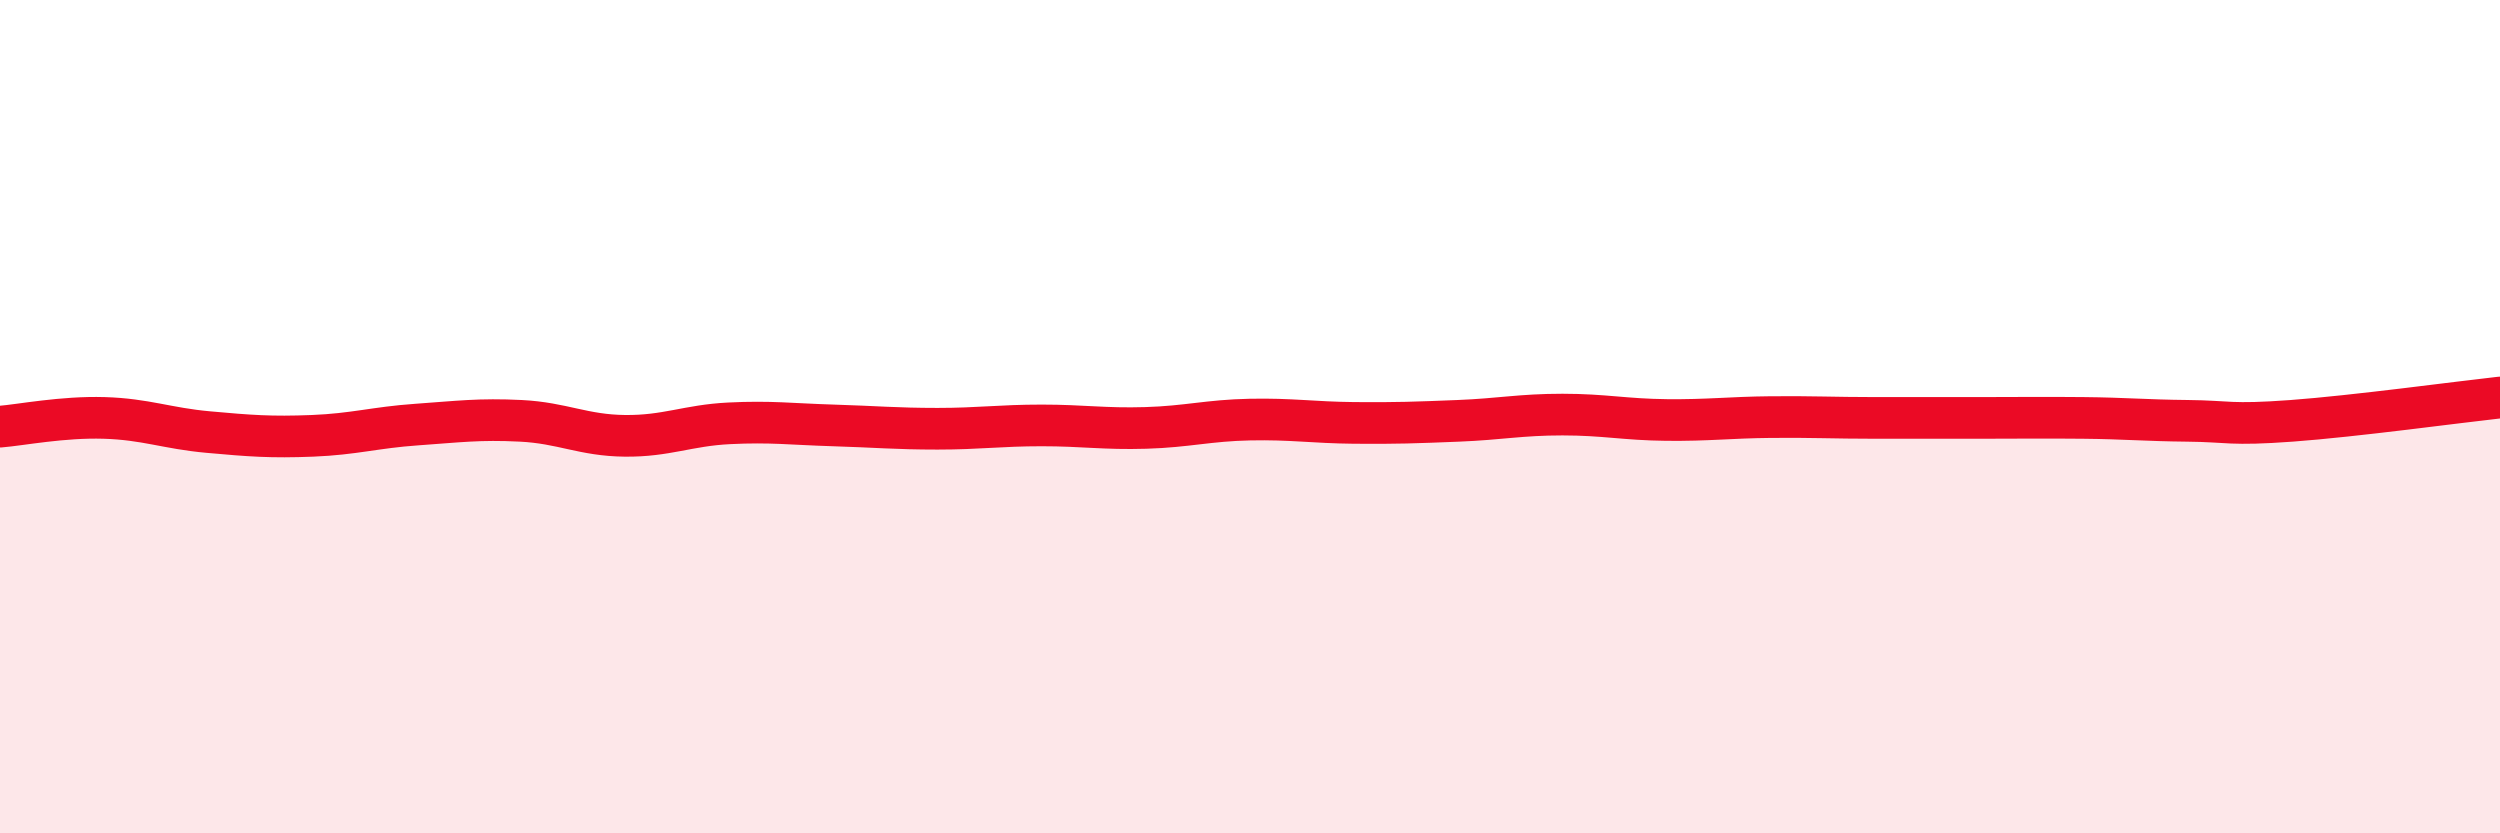
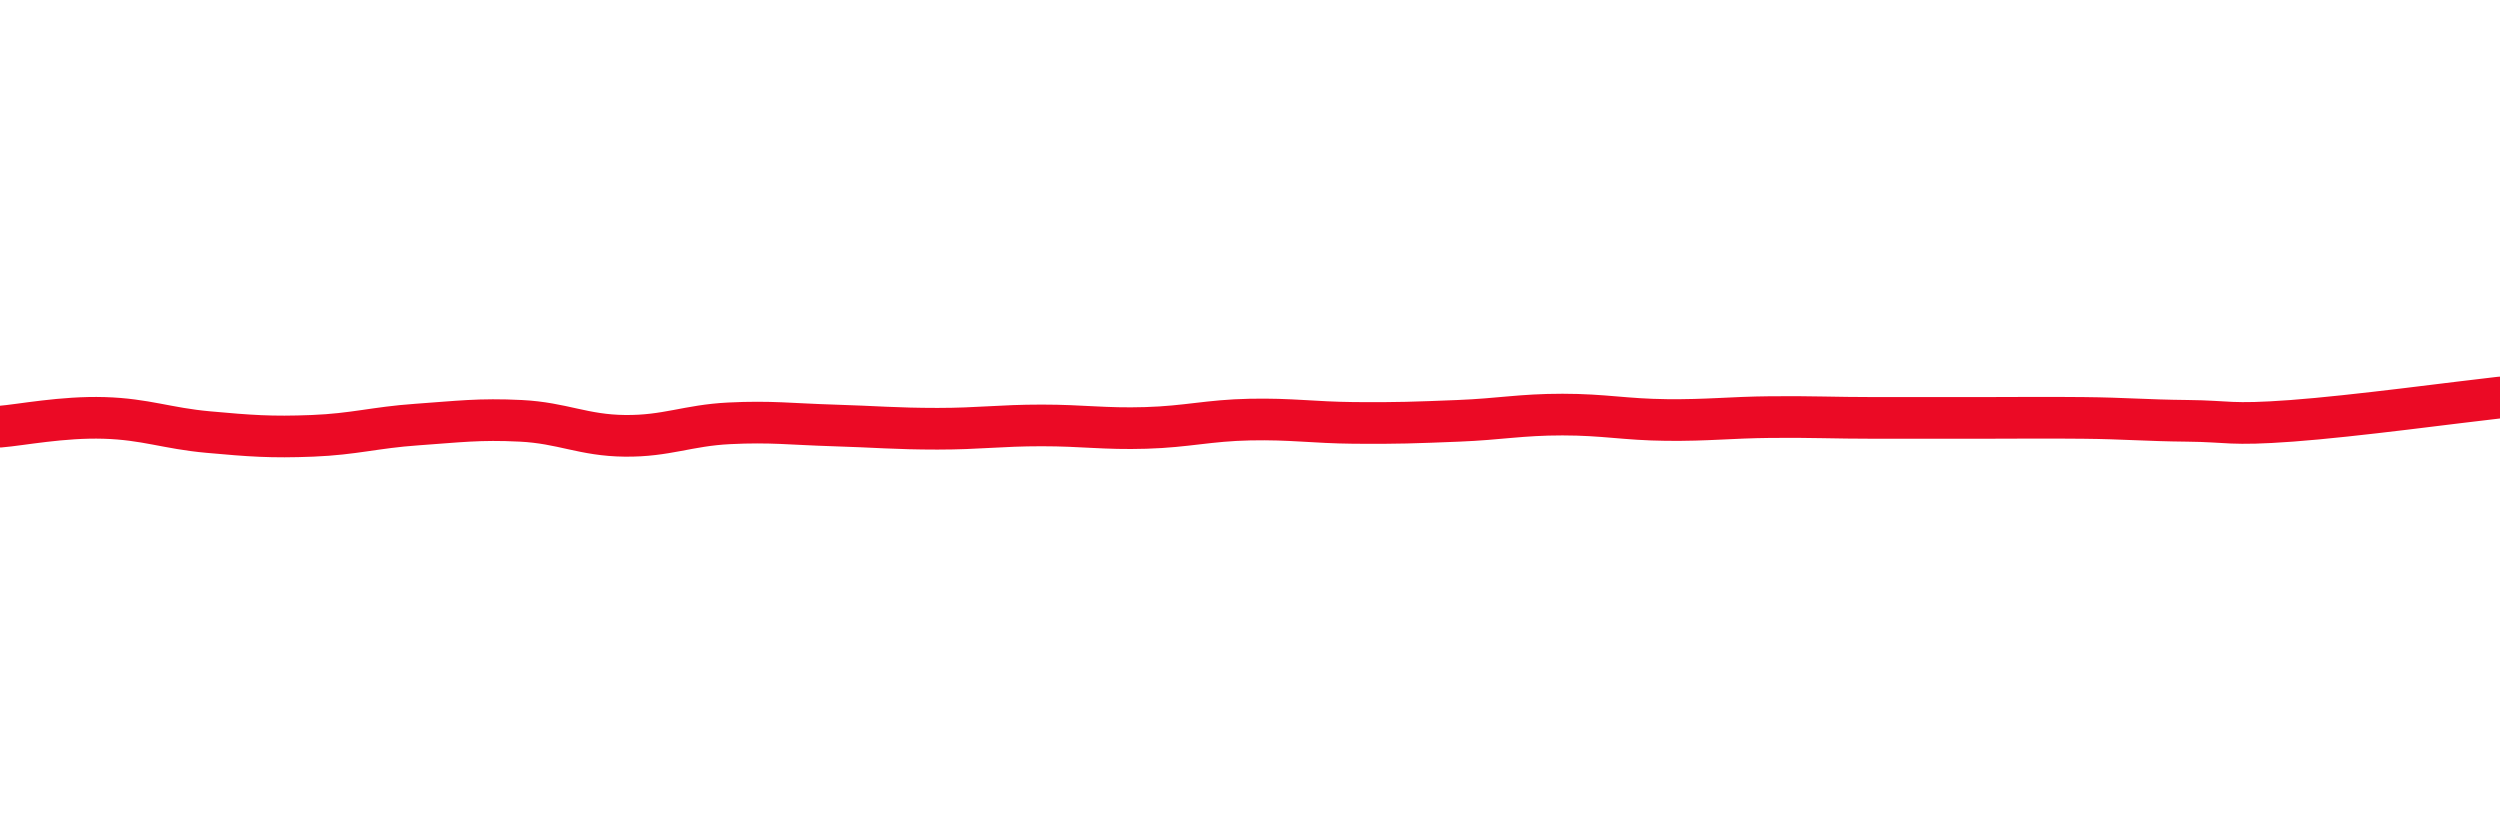
<svg xmlns="http://www.w3.org/2000/svg" width="60" height="20" viewBox="0 0 60 20">
-   <path d="M 0,10.24 C 0.5,10.2 1.5,10 2.5,10.03 C 3.5,10.06 4,10.28 5,10.37 C 6,10.46 6.5,10.5 7.5,10.46 C 8.5,10.42 9,10.26 10,10.19 C 11,10.12 11.5,10.05 12.5,10.1 C 13.5,10.15 14,10.45 15,10.46 C 16,10.47 16.5,10.21 17.5,10.16 C 18.5,10.11 19,10.18 20,10.21 C 21,10.24 21.5,10.29 22.5,10.29 C 23.5,10.29 24,10.21 25,10.21 C 26,10.21 26.5,10.3 27.5,10.27 C 28.5,10.24 29,10.09 30,10.07 C 31,10.05 31.5,10.14 32.5,10.15 C 33.5,10.16 34,10.14 35,10.1 C 36,10.06 36.5,9.95 37.5,9.95 C 38.5,9.95 39,10.07 40,10.08 C 41,10.09 41.5,10.02 42.5,10.01 C 43.5,10 44,10.03 45,10.03 C 46,10.03 46.5,10.03 47.5,10.03 C 48.5,10.03 49,10.02 50,10.03 C 51,10.04 51.5,10.09 52.5,10.1 C 53.5,10.11 53.5,10.21 55,10.1 C 56.5,9.99 59,9.65 60,9.54L60 20L0 20Z" fill="#EB0A25" opacity="0.1" stroke-linecap="round" stroke-linejoin="round" />
  <path d="M 0,10.24 C 0.5,10.2 1.5,10 2.5,10.03 C 3.5,10.06 4,10.28 5,10.37 C 6,10.46 6.5,10.5 7.5,10.46 C 8.5,10.42 9,10.26 10,10.19 C 11,10.12 11.5,10.05 12.5,10.1 C 13.5,10.15 14,10.45 15,10.46 C 16,10.47 16.5,10.21 17.5,10.16 C 18.5,10.11 19,10.18 20,10.21 C 21,10.24 21.5,10.29 22.5,10.29 C 23.5,10.29 24,10.21 25,10.21 C 26,10.21 26.5,10.3 27.5,10.27 C 28.5,10.24 29,10.09 30,10.07 C 31,10.05 31.5,10.14 32.5,10.15 C 33.5,10.16 34,10.14 35,10.1 C 36,10.06 36.5,9.95 37.5,9.95 C 38.5,9.95 39,10.07 40,10.08 C 41,10.09 41.5,10.02 42.5,10.01 C 43.5,10 44,10.03 45,10.03 C 46,10.03 46.5,10.03 47.5,10.03 C 48.5,10.03 49,10.02 50,10.03 C 51,10.04 51.5,10.09 52.5,10.1 C 53.5,10.11 53.5,10.21 55,10.1 C 56.5,9.99 59,9.65 60,9.54" stroke="#EB0A25" stroke-width="1" fill="none" stroke-linecap="round" stroke-linejoin="round" />
</svg>